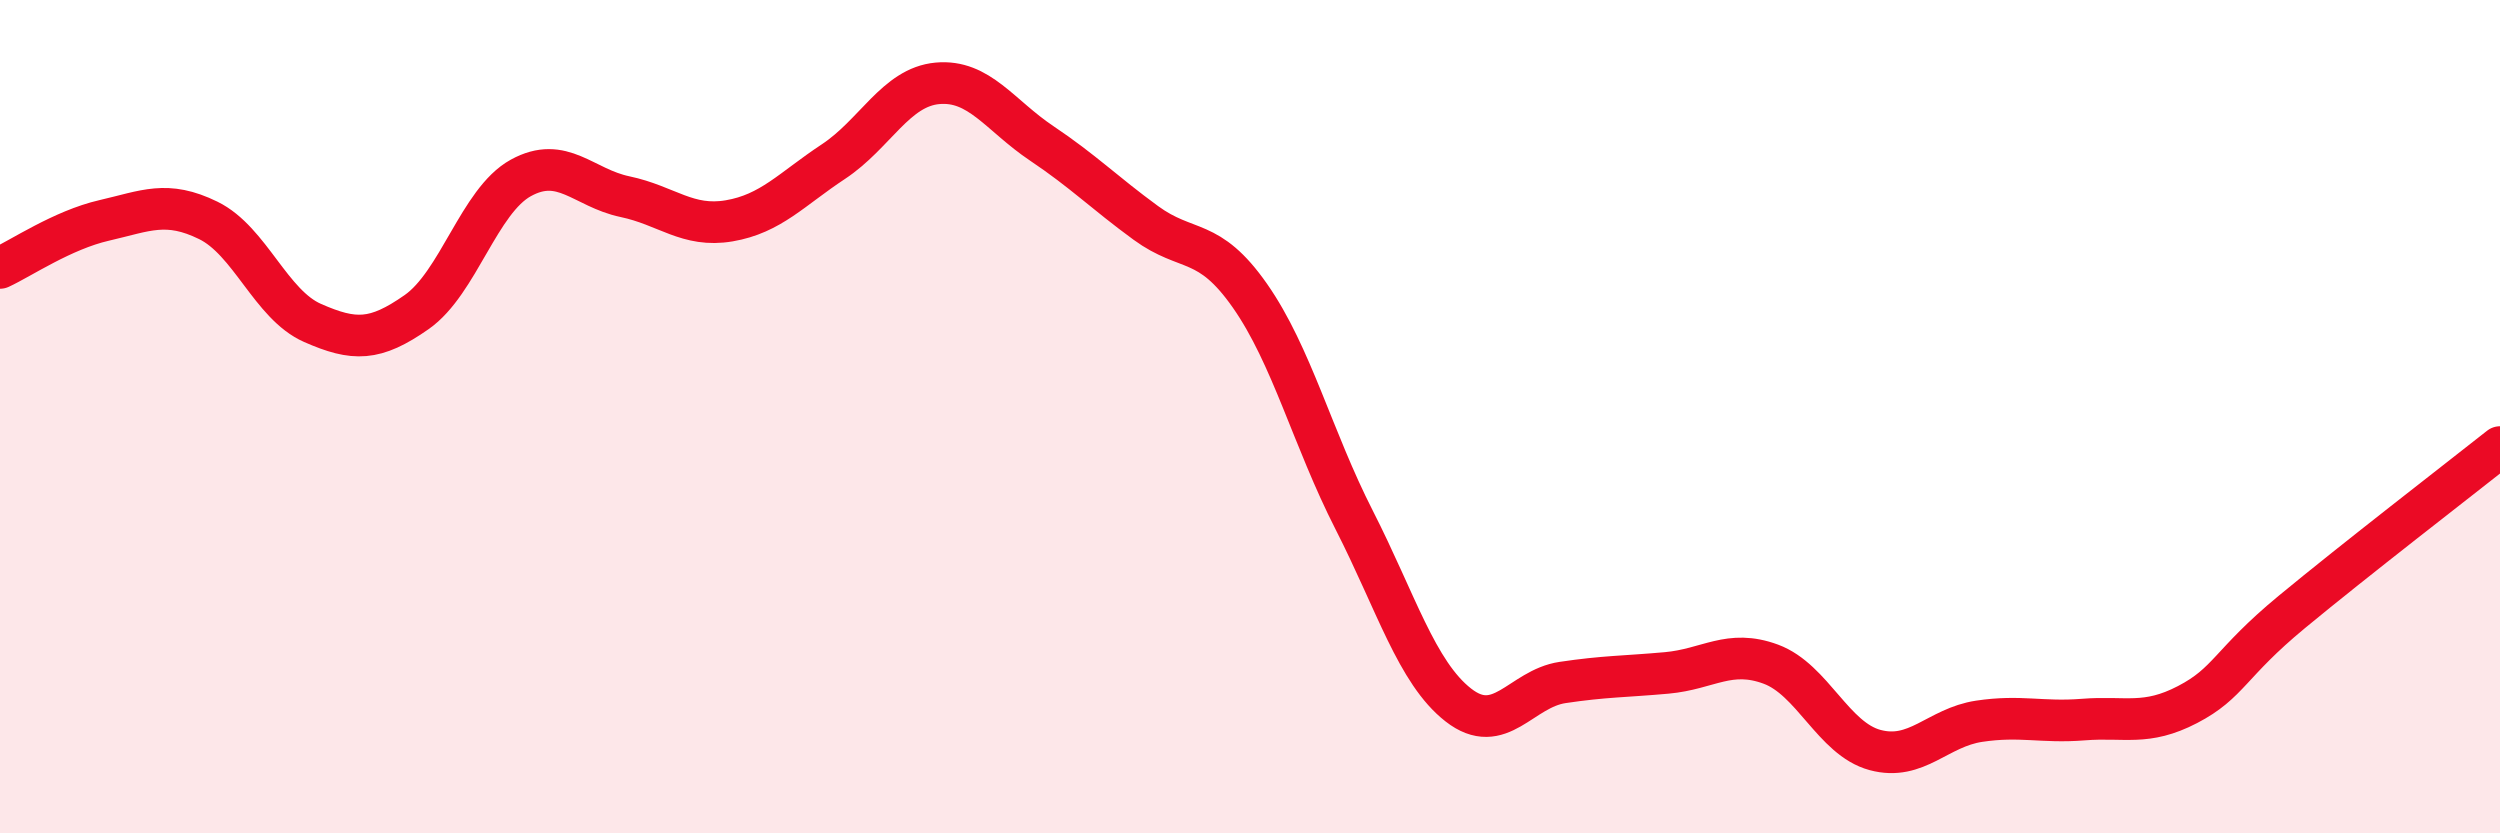
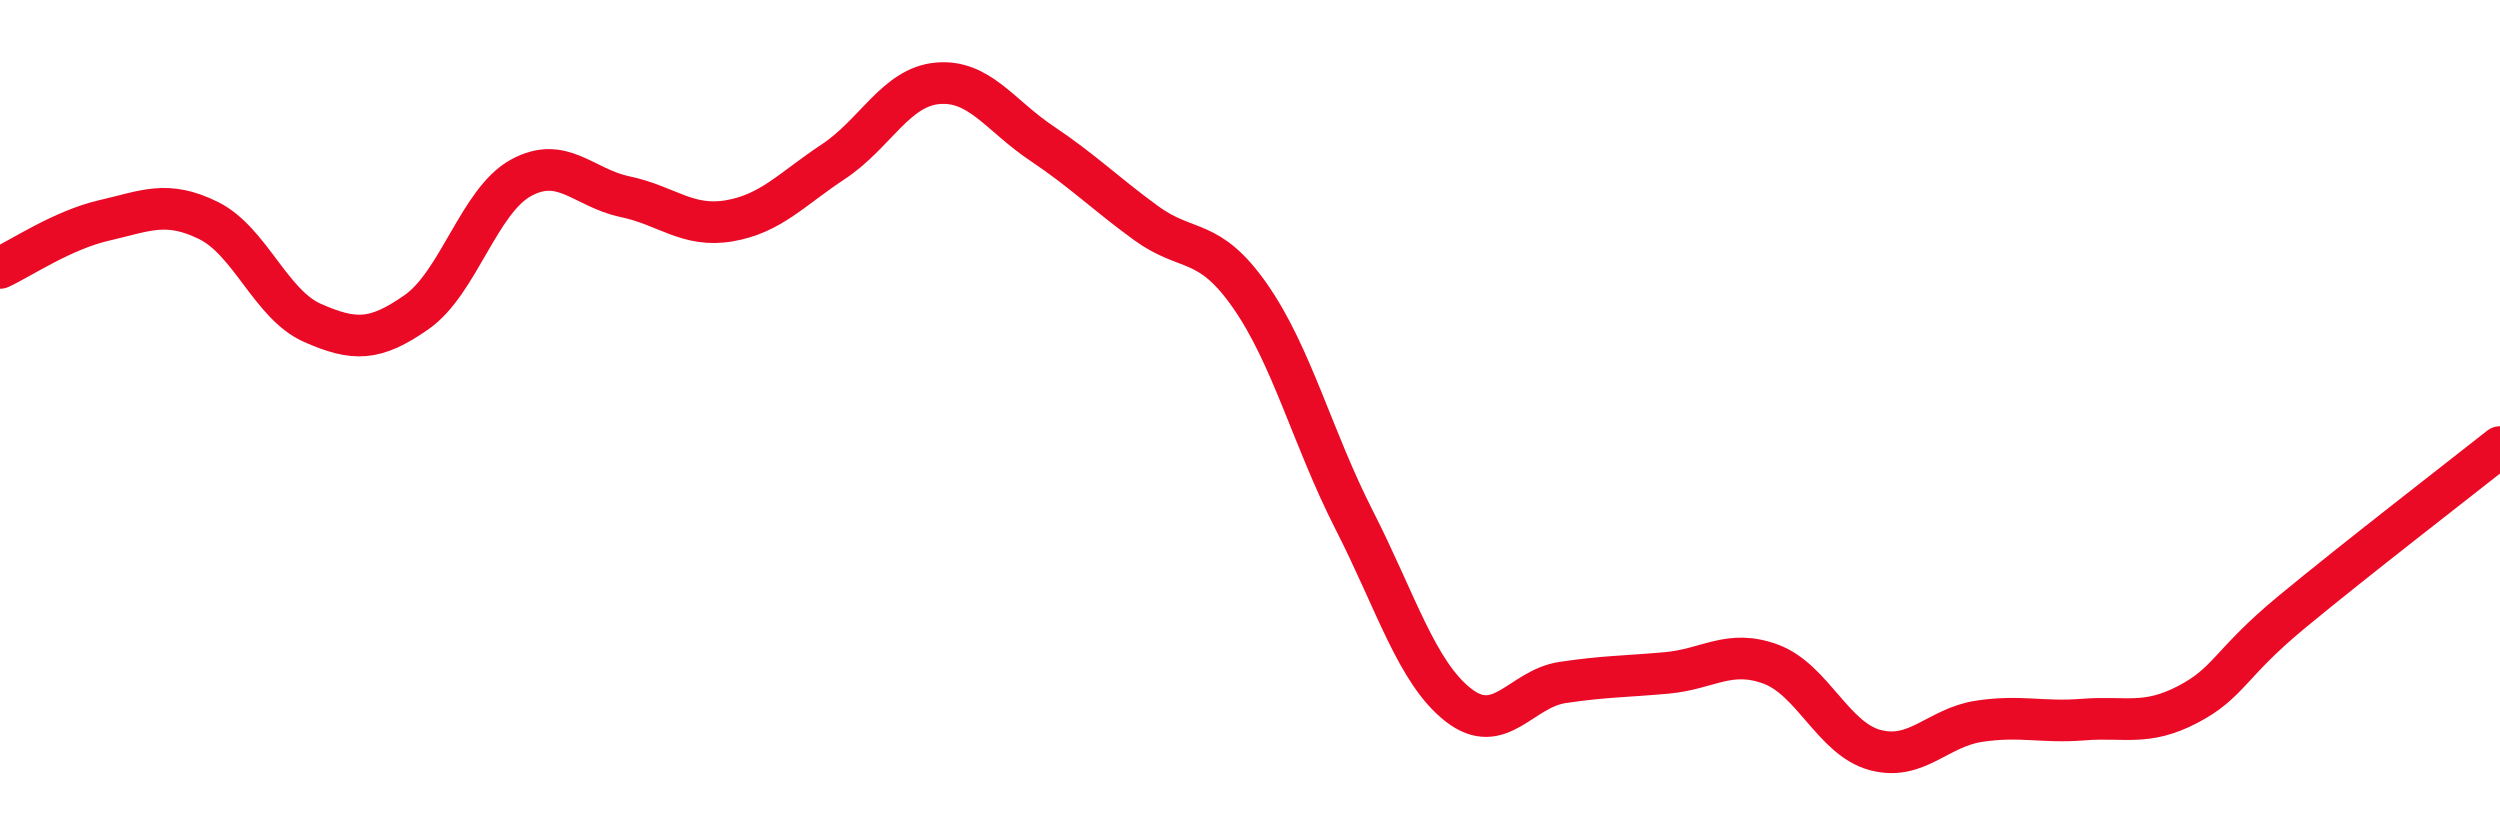
<svg xmlns="http://www.w3.org/2000/svg" width="60" height="20" viewBox="0 0 60 20">
-   <path d="M 0,6.43 C 0.5,6.2 1.5,5.52 2.5,5.29 C 3.5,5.06 4,4.8 5,5.29 C 6,5.78 6.5,7.31 7.5,7.75 C 8.5,8.19 9,8.19 10,7.49 C 11,6.79 11.5,4.82 12.5,4.27 C 13.5,3.72 14,4.51 15,4.72 C 16,4.93 16.5,5.47 17.5,5.3 C 18.5,5.13 19,4.54 20,3.88 C 21,3.22 21.5,2.09 22.5,2 C 23.5,1.91 24,2.77 25,3.44 C 26,4.11 26.5,4.62 27.5,5.35 C 28.5,6.08 29,5.67 30,7.1 C 31,8.53 31.5,10.52 32.5,12.48 C 33.5,14.44 34,16.14 35,16.92 C 36,17.7 36.5,16.53 37.5,16.38 C 38.5,16.23 39,16.24 40,16.15 C 41,16.06 41.5,15.57 42.5,15.94 C 43.5,16.31 44,17.73 45,18 C 46,18.27 46.5,17.46 47.5,17.31 C 48.5,17.16 49,17.35 50,17.27 C 51,17.19 51.5,17.43 52.5,16.91 C 53.5,16.39 53.5,15.93 55,14.69 C 56.5,13.45 59,11.52 60,10.73L60 20L0 20Z" fill="#EB0A25" opacity="0.1" stroke-linecap="round" stroke-linejoin="round" />
  <path d="M 0,6.43 C 0.5,6.2 1.5,5.52 2.5,5.29 C 3.5,5.06 4,4.8 5,5.29 C 6,5.78 6.5,7.31 7.5,7.75 C 8.5,8.19 9,8.19 10,7.49 C 11,6.79 11.5,4.82 12.5,4.27 C 13.5,3.72 14,4.51 15,4.72 C 16,4.93 16.5,5.47 17.5,5.3 C 18.5,5.13 19,4.54 20,3.88 C 21,3.22 21.5,2.09 22.5,2 C 23.5,1.91 24,2.77 25,3.44 C 26,4.11 26.5,4.62 27.5,5.35 C 28.5,6.08 29,5.67 30,7.1 C 31,8.53 31.5,10.52 32.5,12.48 C 33.5,14.44 34,16.14 35,16.92 C 36,17.7 36.5,16.53 37.5,16.38 C 38.5,16.23 39,16.24 40,16.15 C 41,16.06 41.5,15.57 42.5,15.94 C 43.5,16.31 44,17.73 45,18 C 46,18.27 46.5,17.46 47.5,17.31 C 48.5,17.16 49,17.35 50,17.27 C 51,17.19 51.5,17.43 52.5,16.91 C 53.5,16.39 53.5,15.93 55,14.69 C 56.5,13.45 59,11.52 60,10.73" stroke="#EB0A25" stroke-width="1" fill="none" stroke-linecap="round" stroke-linejoin="round" />
</svg>